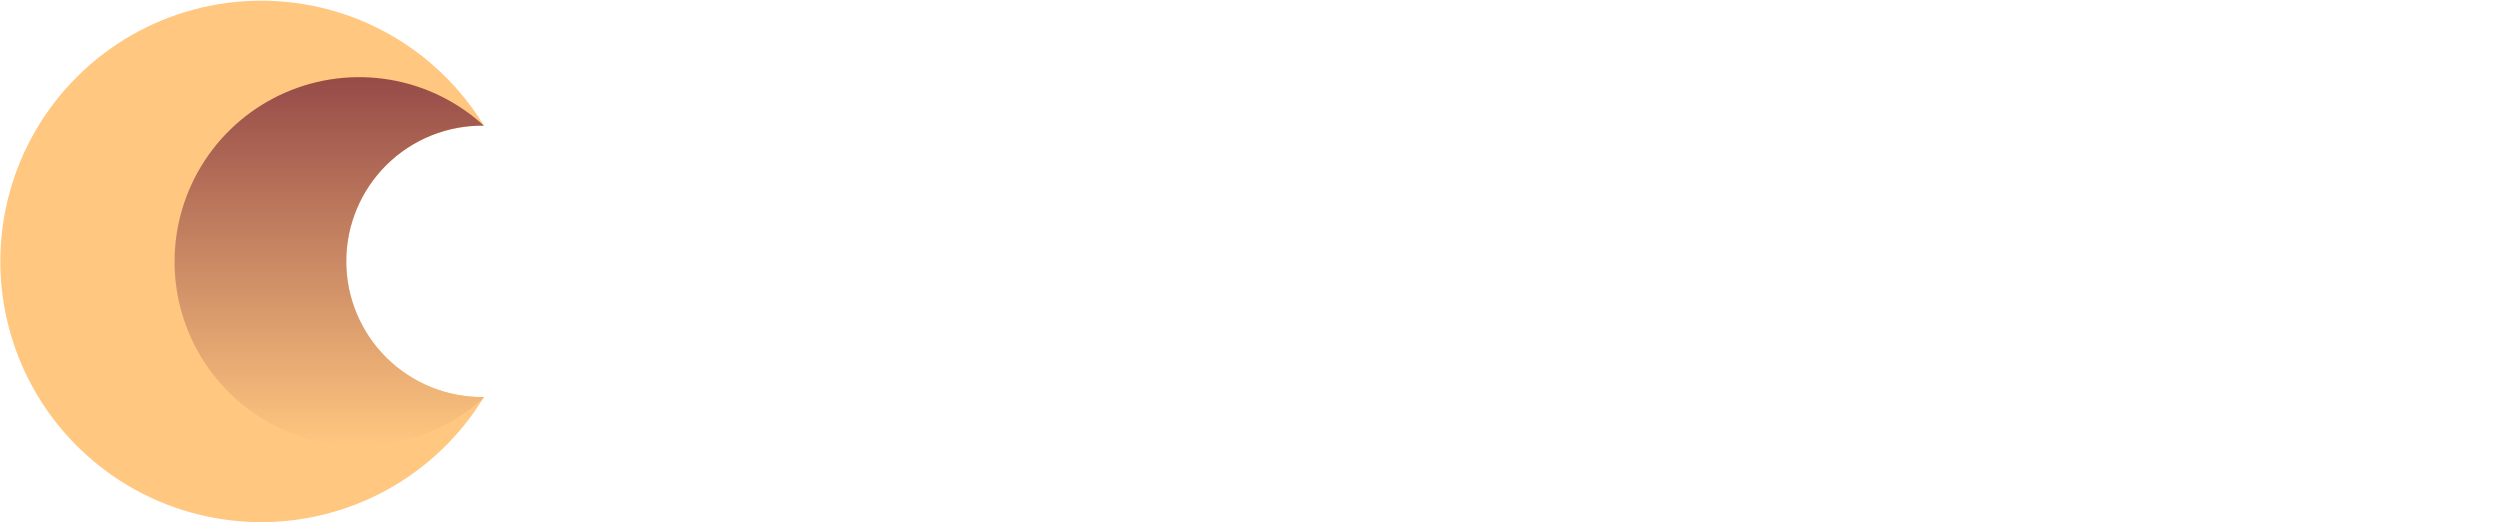
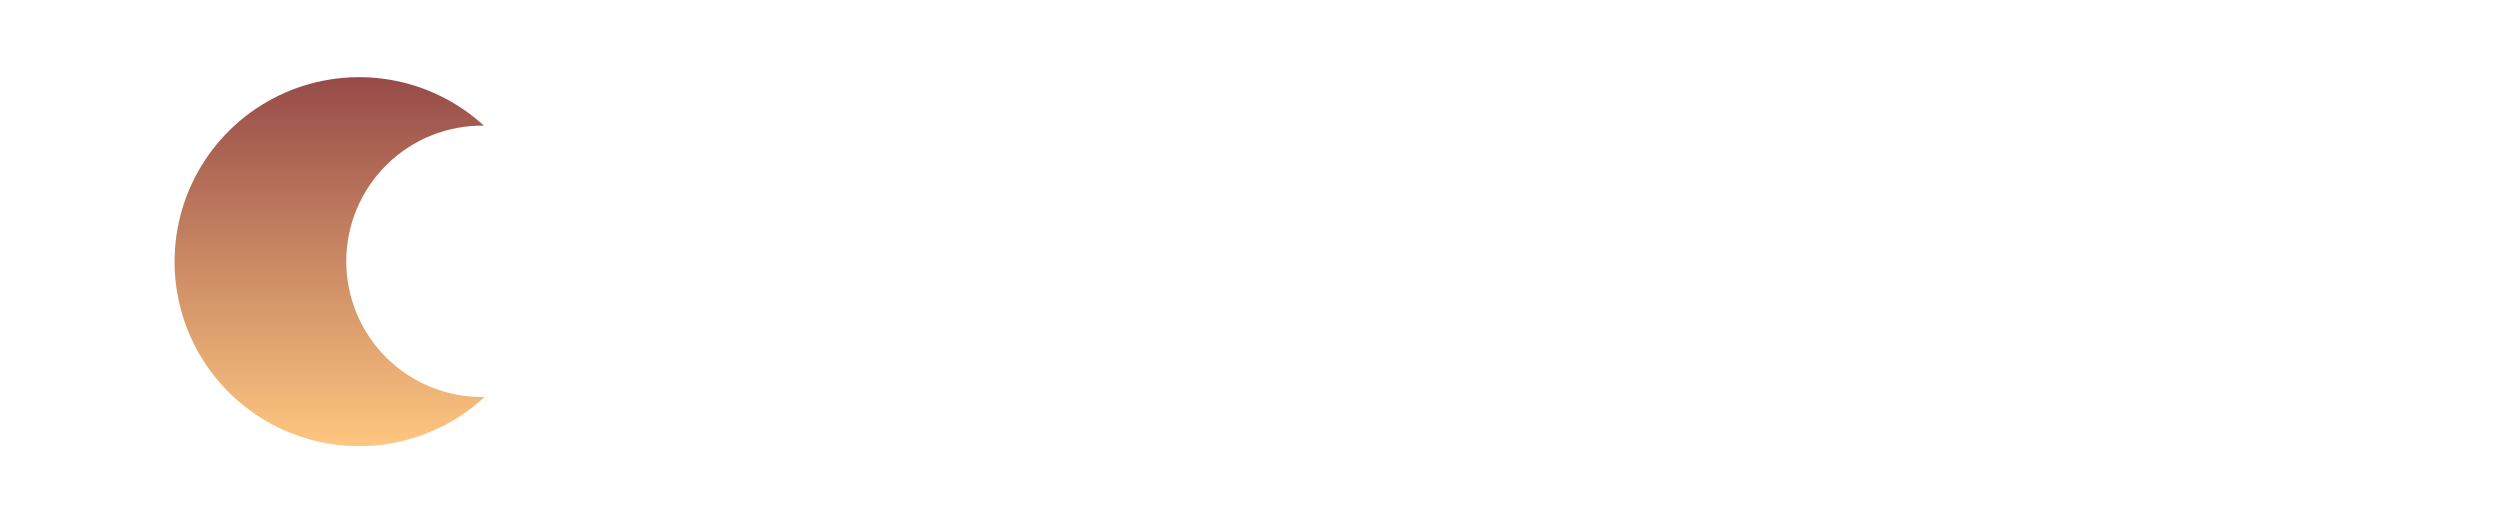
<svg xmlns="http://www.w3.org/2000/svg" width="1417" height="296" viewBox="0 0 1417 296" fill="none">
-   <path fill-rule="evenodd" clip-rule="evenodd" d="M148.065 0.396C173.425 0.381 198.362 6.892 220.473 19.303C242.585 31.714 261.127 49.606 274.312 71.257C264.114 71.112 253.989 72.994 244.526 76.794C235.062 80.594 226.449 86.235 219.186 93.391C211.923 100.547 206.156 109.075 202.219 118.478C198.283 127.881 196.256 137.973 196.256 148.166C196.256 158.359 198.283 168.45 202.219 177.853C206.156 187.257 211.923 195.784 219.186 202.94C226.449 210.096 235.062 215.738 244.526 219.538C253.989 223.338 264.114 225.22 274.312 225.075C260.882 247.1 241.919 265.229 219.306 277.659C196.694 290.089 171.22 296.387 145.417 295.928C119.614 295.469 94.38 288.268 72.225 275.041C50.069 261.814 31.764 243.023 19.127 220.534C6.49 198.045 -0.037 172.642 0.194 146.85C0.426 121.059 7.407 95.776 20.445 73.517C33.482 51.258 52.122 32.797 74.511 19.969C96.9 7.141 122.258 0.393 148.065 0.396Z" fill="#FFC780" />
  <path fill-rule="evenodd" clip-rule="evenodd" d="M274.311 71.21C264.114 71.065 253.989 72.947 244.525 76.747C235.062 80.547 226.448 86.189 219.185 93.345C211.922 100.501 206.155 109.028 202.219 118.431C198.282 127.835 196.255 137.926 196.255 148.119C196.255 158.312 198.282 168.404 202.219 177.807C206.155 187.21 211.922 195.737 219.185 202.893C226.448 210.05 235.062 215.691 244.525 219.491C253.989 223.291 264.114 225.173 274.311 225.028L273.859 225.777C258.831 239.396 240.167 248.356 220.137 251.566C200.108 254.776 179.576 252.098 161.042 243.857C142.508 235.616 126.77 222.168 115.744 205.151C104.718 188.133 98.879 168.278 98.939 148.004C98.998 127.73 104.953 107.911 116.079 90.958C127.204 74.004 143.021 60.649 161.603 52.517C180.185 44.385 200.732 41.827 220.742 45.154C240.753 48.481 259.364 57.55 274.311 71.257V71.21Z" fill="url(#paint0_linear_1412_67831)" />
  <defs>
    <linearGradient id="paint0_linear_1412_67831" x1="186.591" y1="252.889" x2="186.591" y2="43.678" gradientUnits="userSpaceOnUse">
      <stop stop-color="#FFC780" />
      <stop offset="1" stop-color="#964B48" />
    </linearGradient>
  </defs>
</svg>